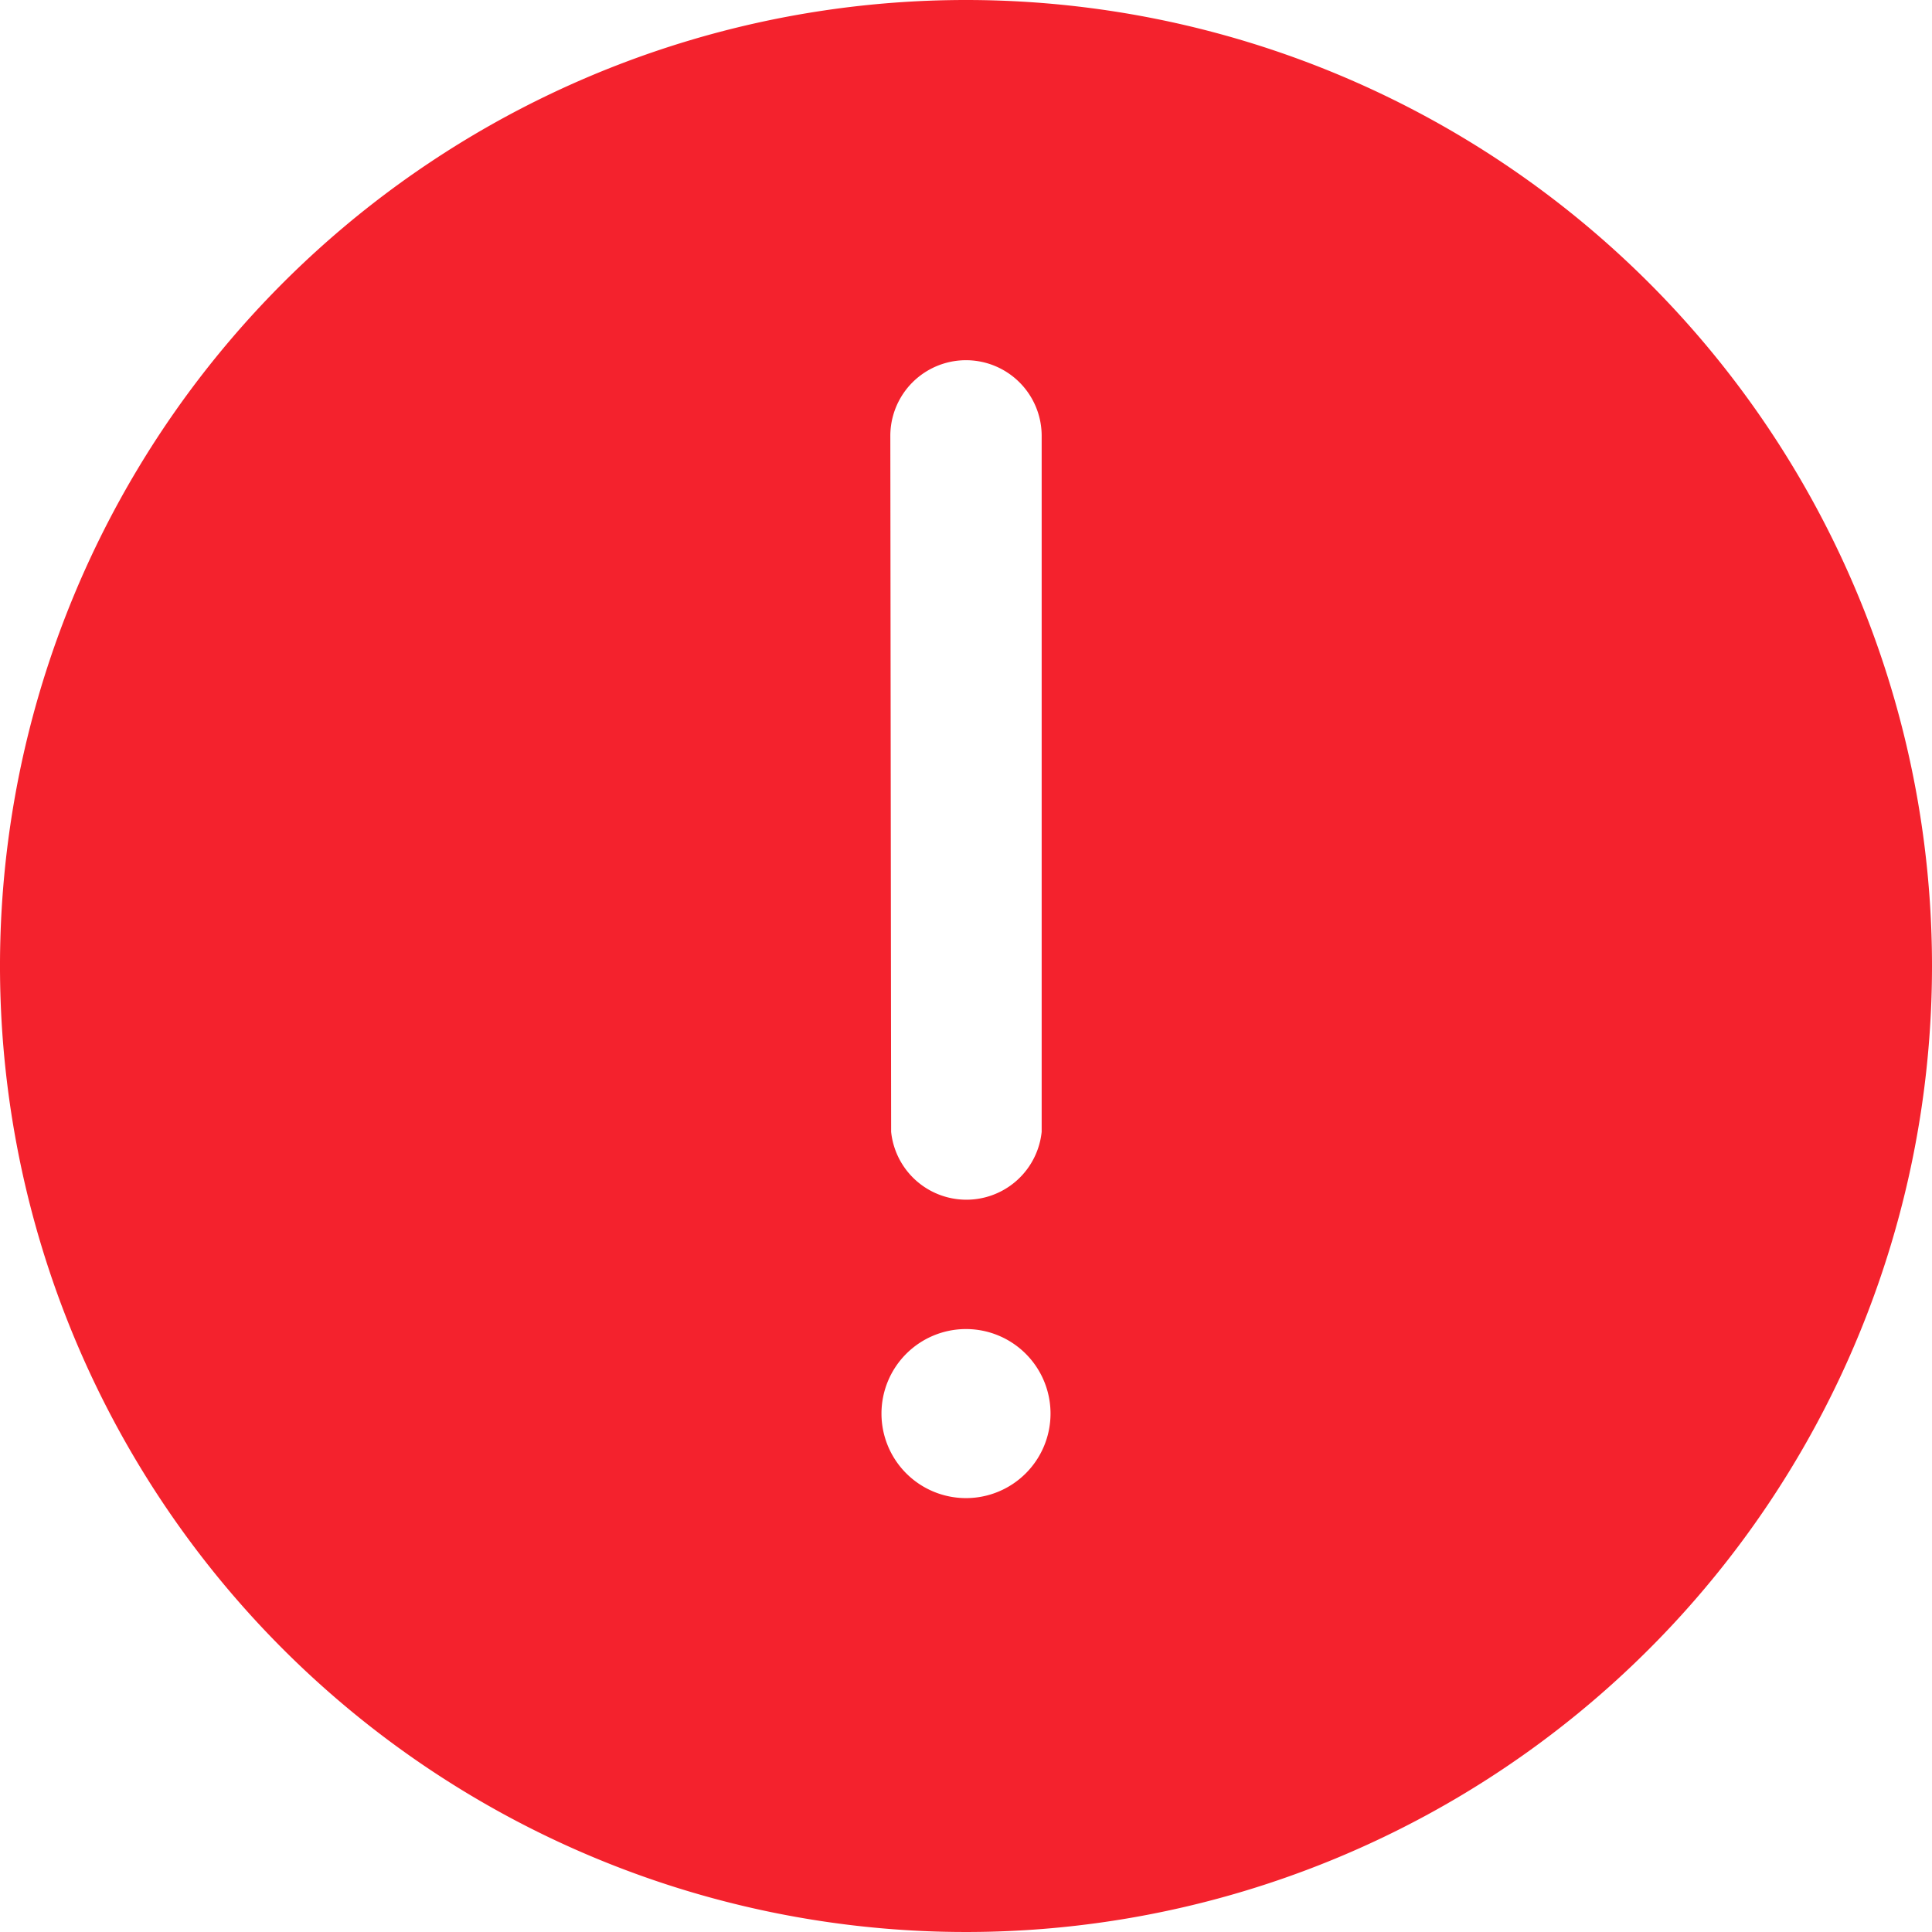
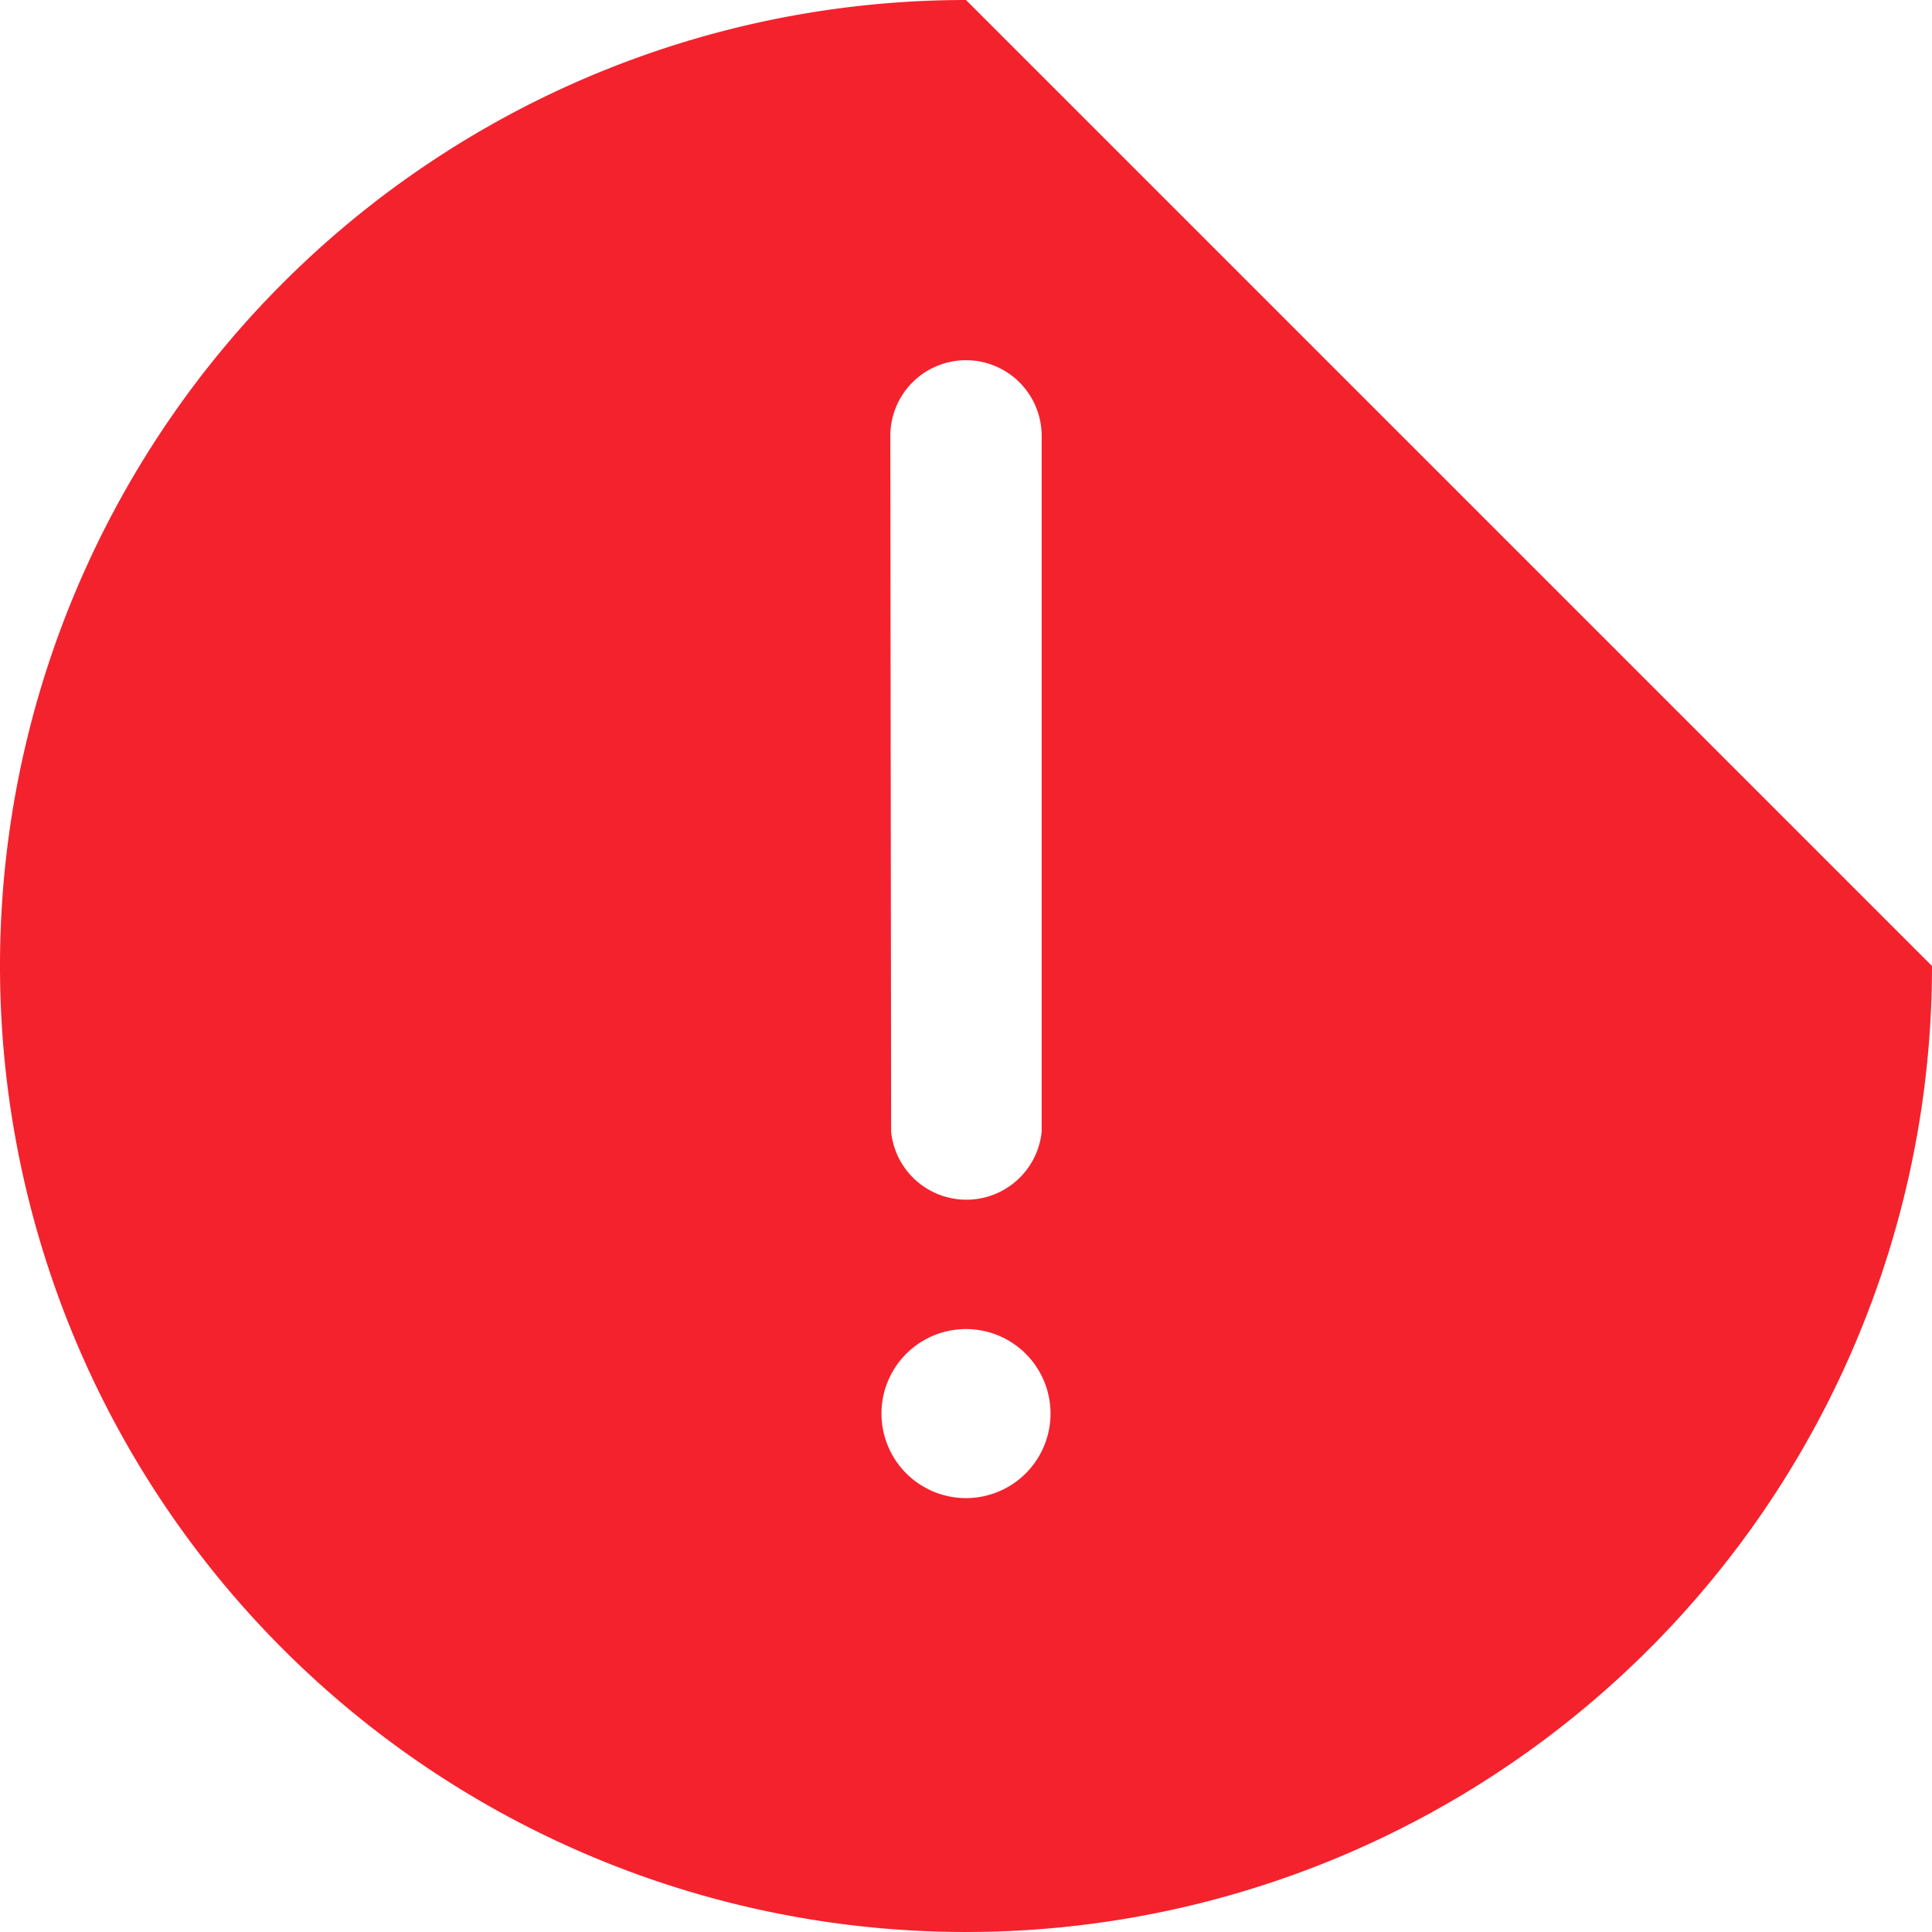
<svg xmlns="http://www.w3.org/2000/svg" t="1752201339360" class="icon" viewBox="0 0 1024 1024" version="1.1" p-id="4362" width="16" height="16">
-   <path d="M512 794.027a44.8 44.8 0 1 1 44.8-44.8A44.8 44.8 0 0 1 512 794.027z m-40.107-563.2a40.107 40.107 0 0 1 80.213 0v369.067a40.107 40.107 0 0 1-79.787 0zM512 0a512 512 0 1 0 512 512A512 512 0 0 0 512 0z" fill="#F4222D" p-id="4363" />
+   <path d="M512 794.027a44.8 44.8 0 1 1 44.8-44.8A44.8 44.8 0 0 1 512 794.027z m-40.107-563.2a40.107 40.107 0 0 1 80.213 0v369.067a40.107 40.107 0 0 1-79.787 0zM512 0a512 512 0 1 0 512 512z" fill="#F4222D" p-id="4363" />
</svg>